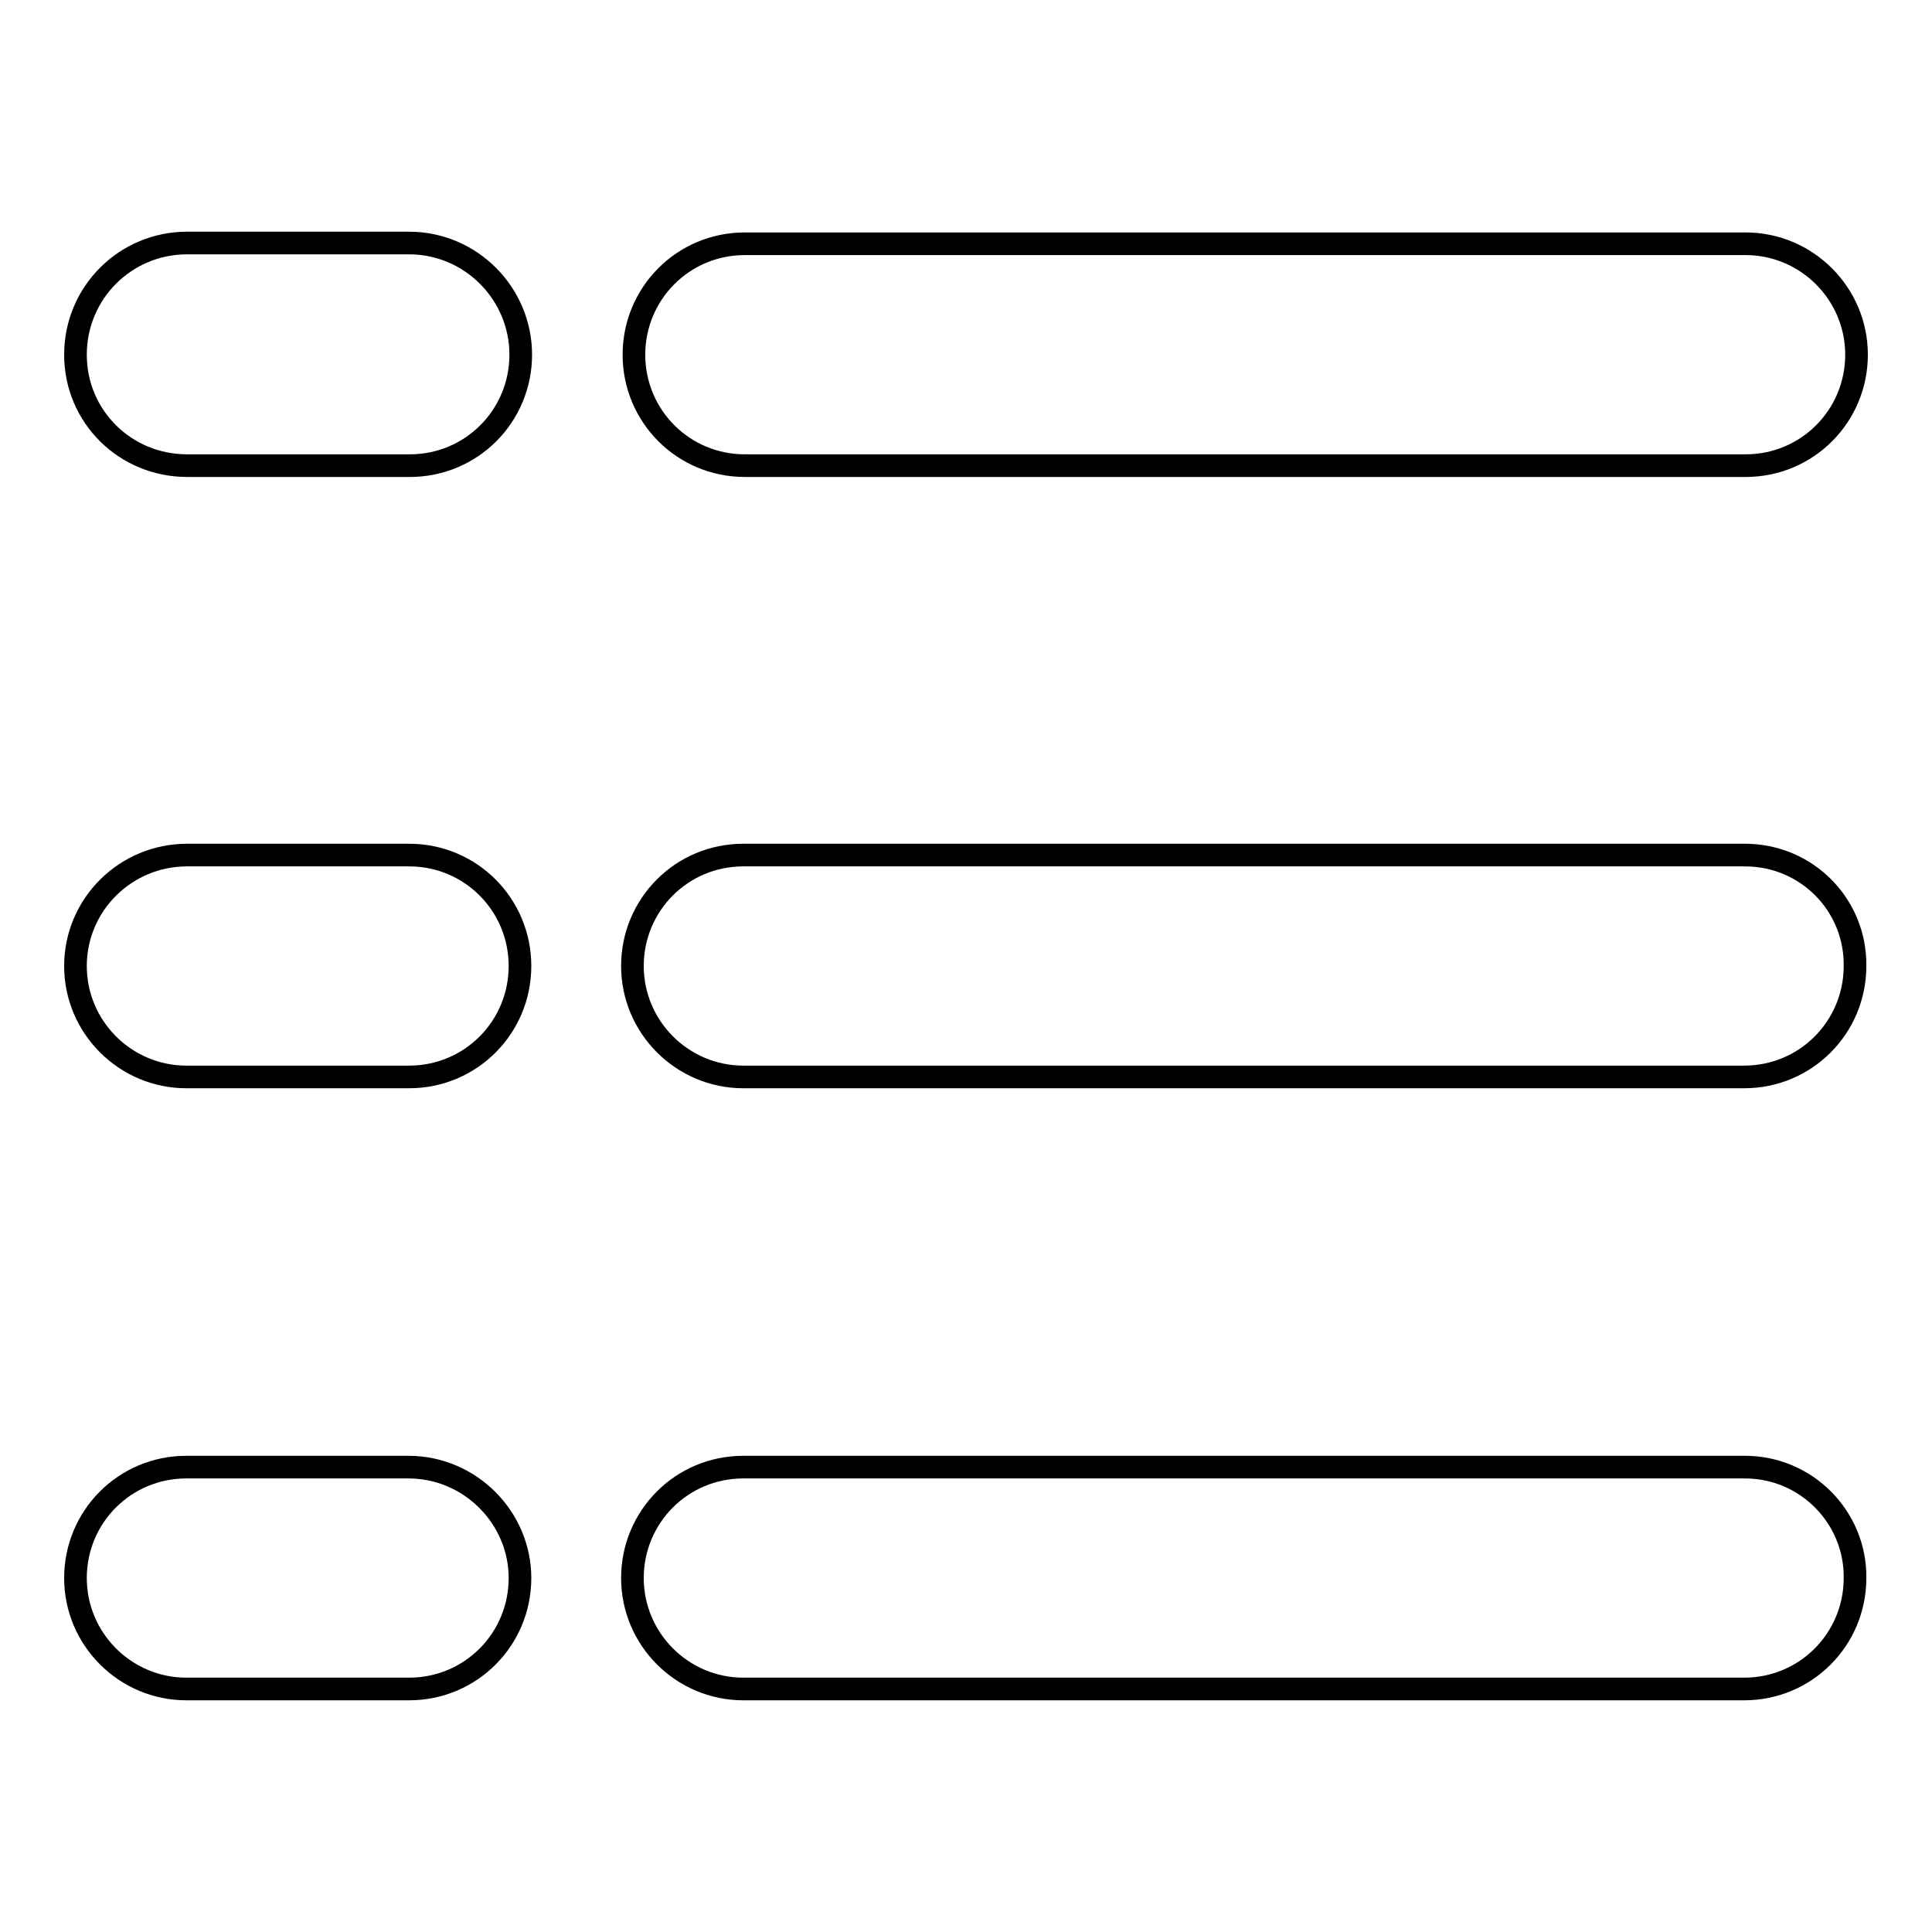
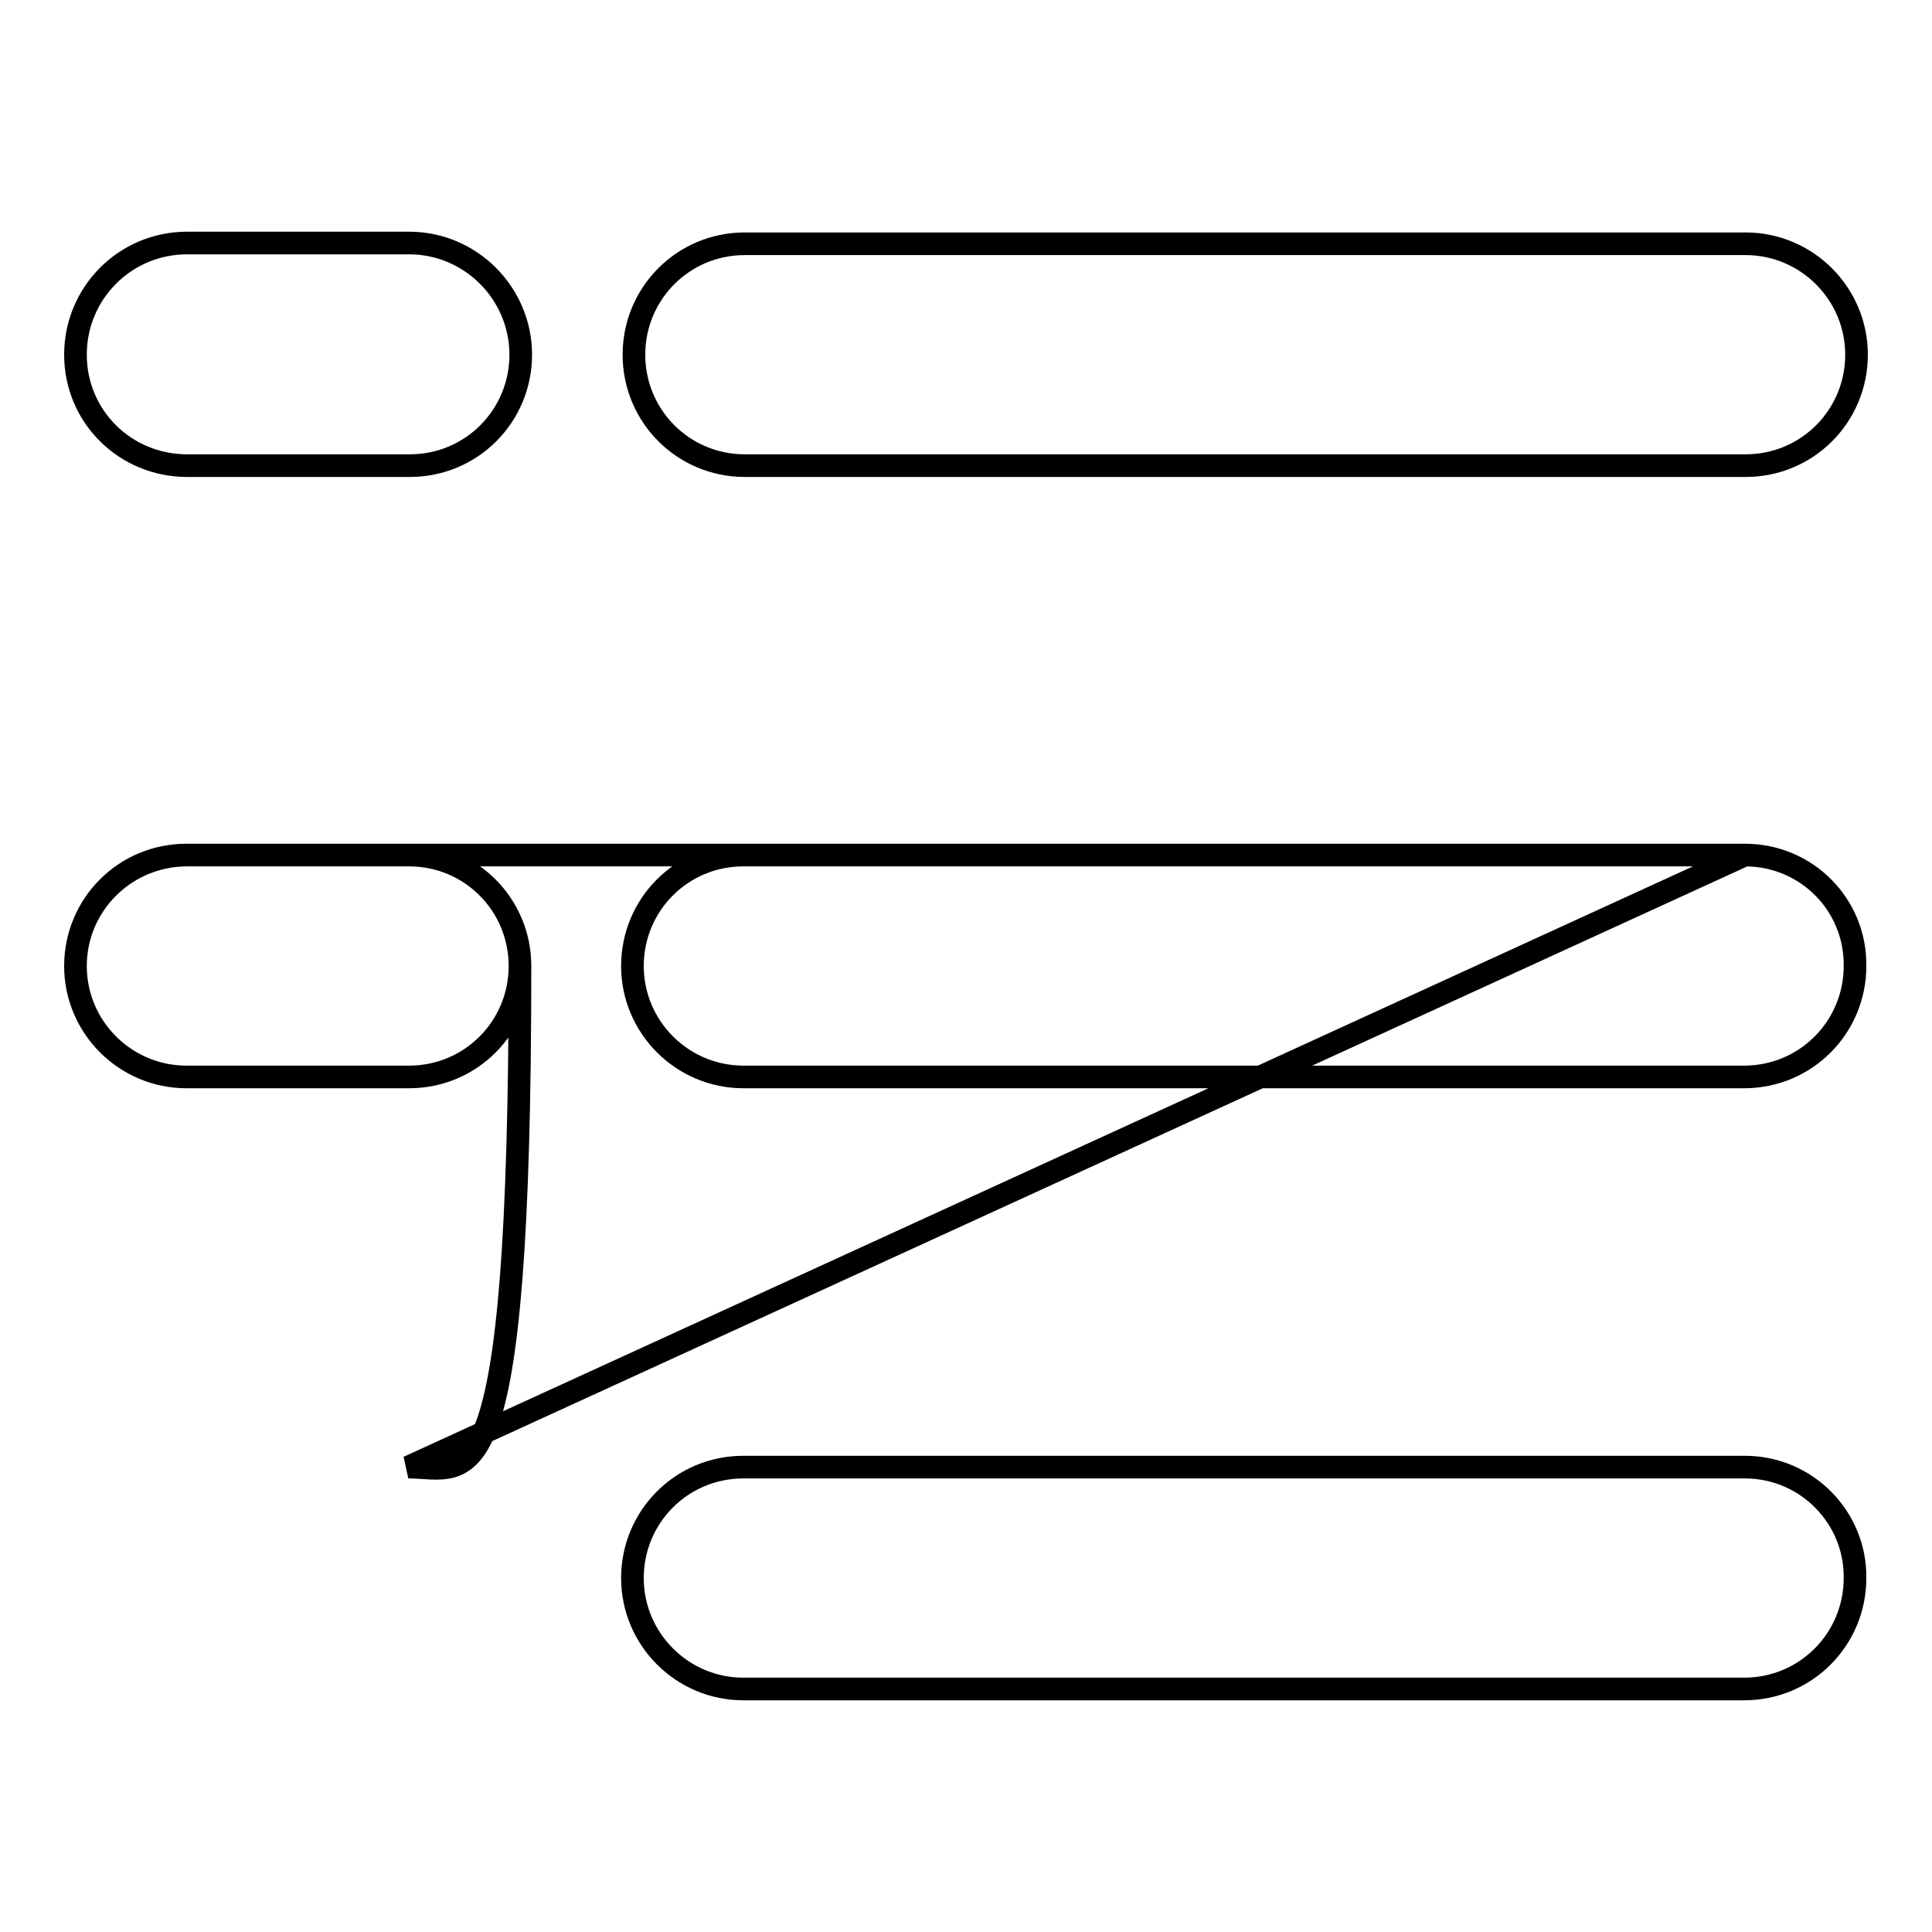
<svg xmlns="http://www.w3.org/2000/svg" version="1.1" x="0px" y="0px" viewBox="0 0 256 256" enable-background="new 0 0 256 256" xml:space="preserve">
  <g>
-     <path stroke-width="3" fill-opacity="0" stroke="#000000" d="M54.2,32.2H24.8C16.6,32.2,10,38.8,10,47c0,8.2,6.6,14.7,14.8,14.7h29.5C62.5,61.7,69,55.1,69,47 C69,38.9,62.4,32.2,54.2,32.2z M98.7,61.7h132.6c8.2,0,14.7-6.6,14.7-14.7c0-8.1-6.6-14.7-14.7-14.7H98.7C90.5,32.3,84,38.9,84,47 C84,55.1,90.5,61.7,98.7,61.7z M54.2,113.3H24.8c-8.2,0-14.8,6.6-14.8,14.7c0,8.1,6.6,14.7,14.7,14.7h29.5 c8.2,0,14.7-6.6,14.7-14.7C68.9,119.9,62.4,113.3,54.2,113.3z M231.2,113.3H98.5c-8.2,0-14.7,6.6-14.7,14.7 c0,8.1,6.6,14.7,14.7,14.7h132.6c8.2,0,14.7-6.6,14.7-14.7C245.9,119.9,239.4,113.3,231.2,113.3z M54.1,194.4H24.7 c-8.2,0-14.7,6.6-14.7,14.7c0,8.1,6.6,14.7,14.7,14.7h29.5c8.2,0,14.7-6.6,14.7-14.7C68.9,201.1,62.3,194.4,54.1,194.4z  M231.2,194.4H98.5c-8.2,0-14.7,6.6-14.7,14.7c0,8.1,6.6,14.7,14.7,14.7h132.6c8.2,0,14.7-6.6,14.7-14.7 C245.9,201.1,239.4,194.4,231.2,194.4z" />
+     <path stroke-width="3" fill-opacity="0" stroke="#000000" d="M54.2,32.2H24.8C16.6,32.2,10,38.8,10,47c0,8.2,6.6,14.7,14.8,14.7h29.5C62.5,61.7,69,55.1,69,47 C69,38.9,62.4,32.2,54.2,32.2z M98.7,61.7h132.6c8.2,0,14.7-6.6,14.7-14.7c0-8.1-6.6-14.7-14.7-14.7H98.7C90.5,32.3,84,38.9,84,47 C84,55.1,90.5,61.7,98.7,61.7z M54.2,113.3H24.8c-8.2,0-14.8,6.6-14.8,14.7c0,8.1,6.6,14.7,14.7,14.7h29.5 c8.2,0,14.7-6.6,14.7-14.7C68.9,119.9,62.4,113.3,54.2,113.3z M231.2,113.3H98.5c-8.2,0-14.7,6.6-14.7,14.7 c0,8.1,6.6,14.7,14.7,14.7h132.6c8.2,0,14.7-6.6,14.7-14.7C245.9,119.9,239.4,113.3,231.2,113.3z H24.7 c-8.2,0-14.7,6.6-14.7,14.7c0,8.1,6.6,14.7,14.7,14.7h29.5c8.2,0,14.7-6.6,14.7-14.7C68.9,201.1,62.3,194.4,54.1,194.4z  M231.2,194.4H98.5c-8.2,0-14.7,6.6-14.7,14.7c0,8.1,6.6,14.7,14.7,14.7h132.6c8.2,0,14.7-6.6,14.7-14.7 C245.9,201.1,239.4,194.4,231.2,194.4z" />
  </g>
</svg>